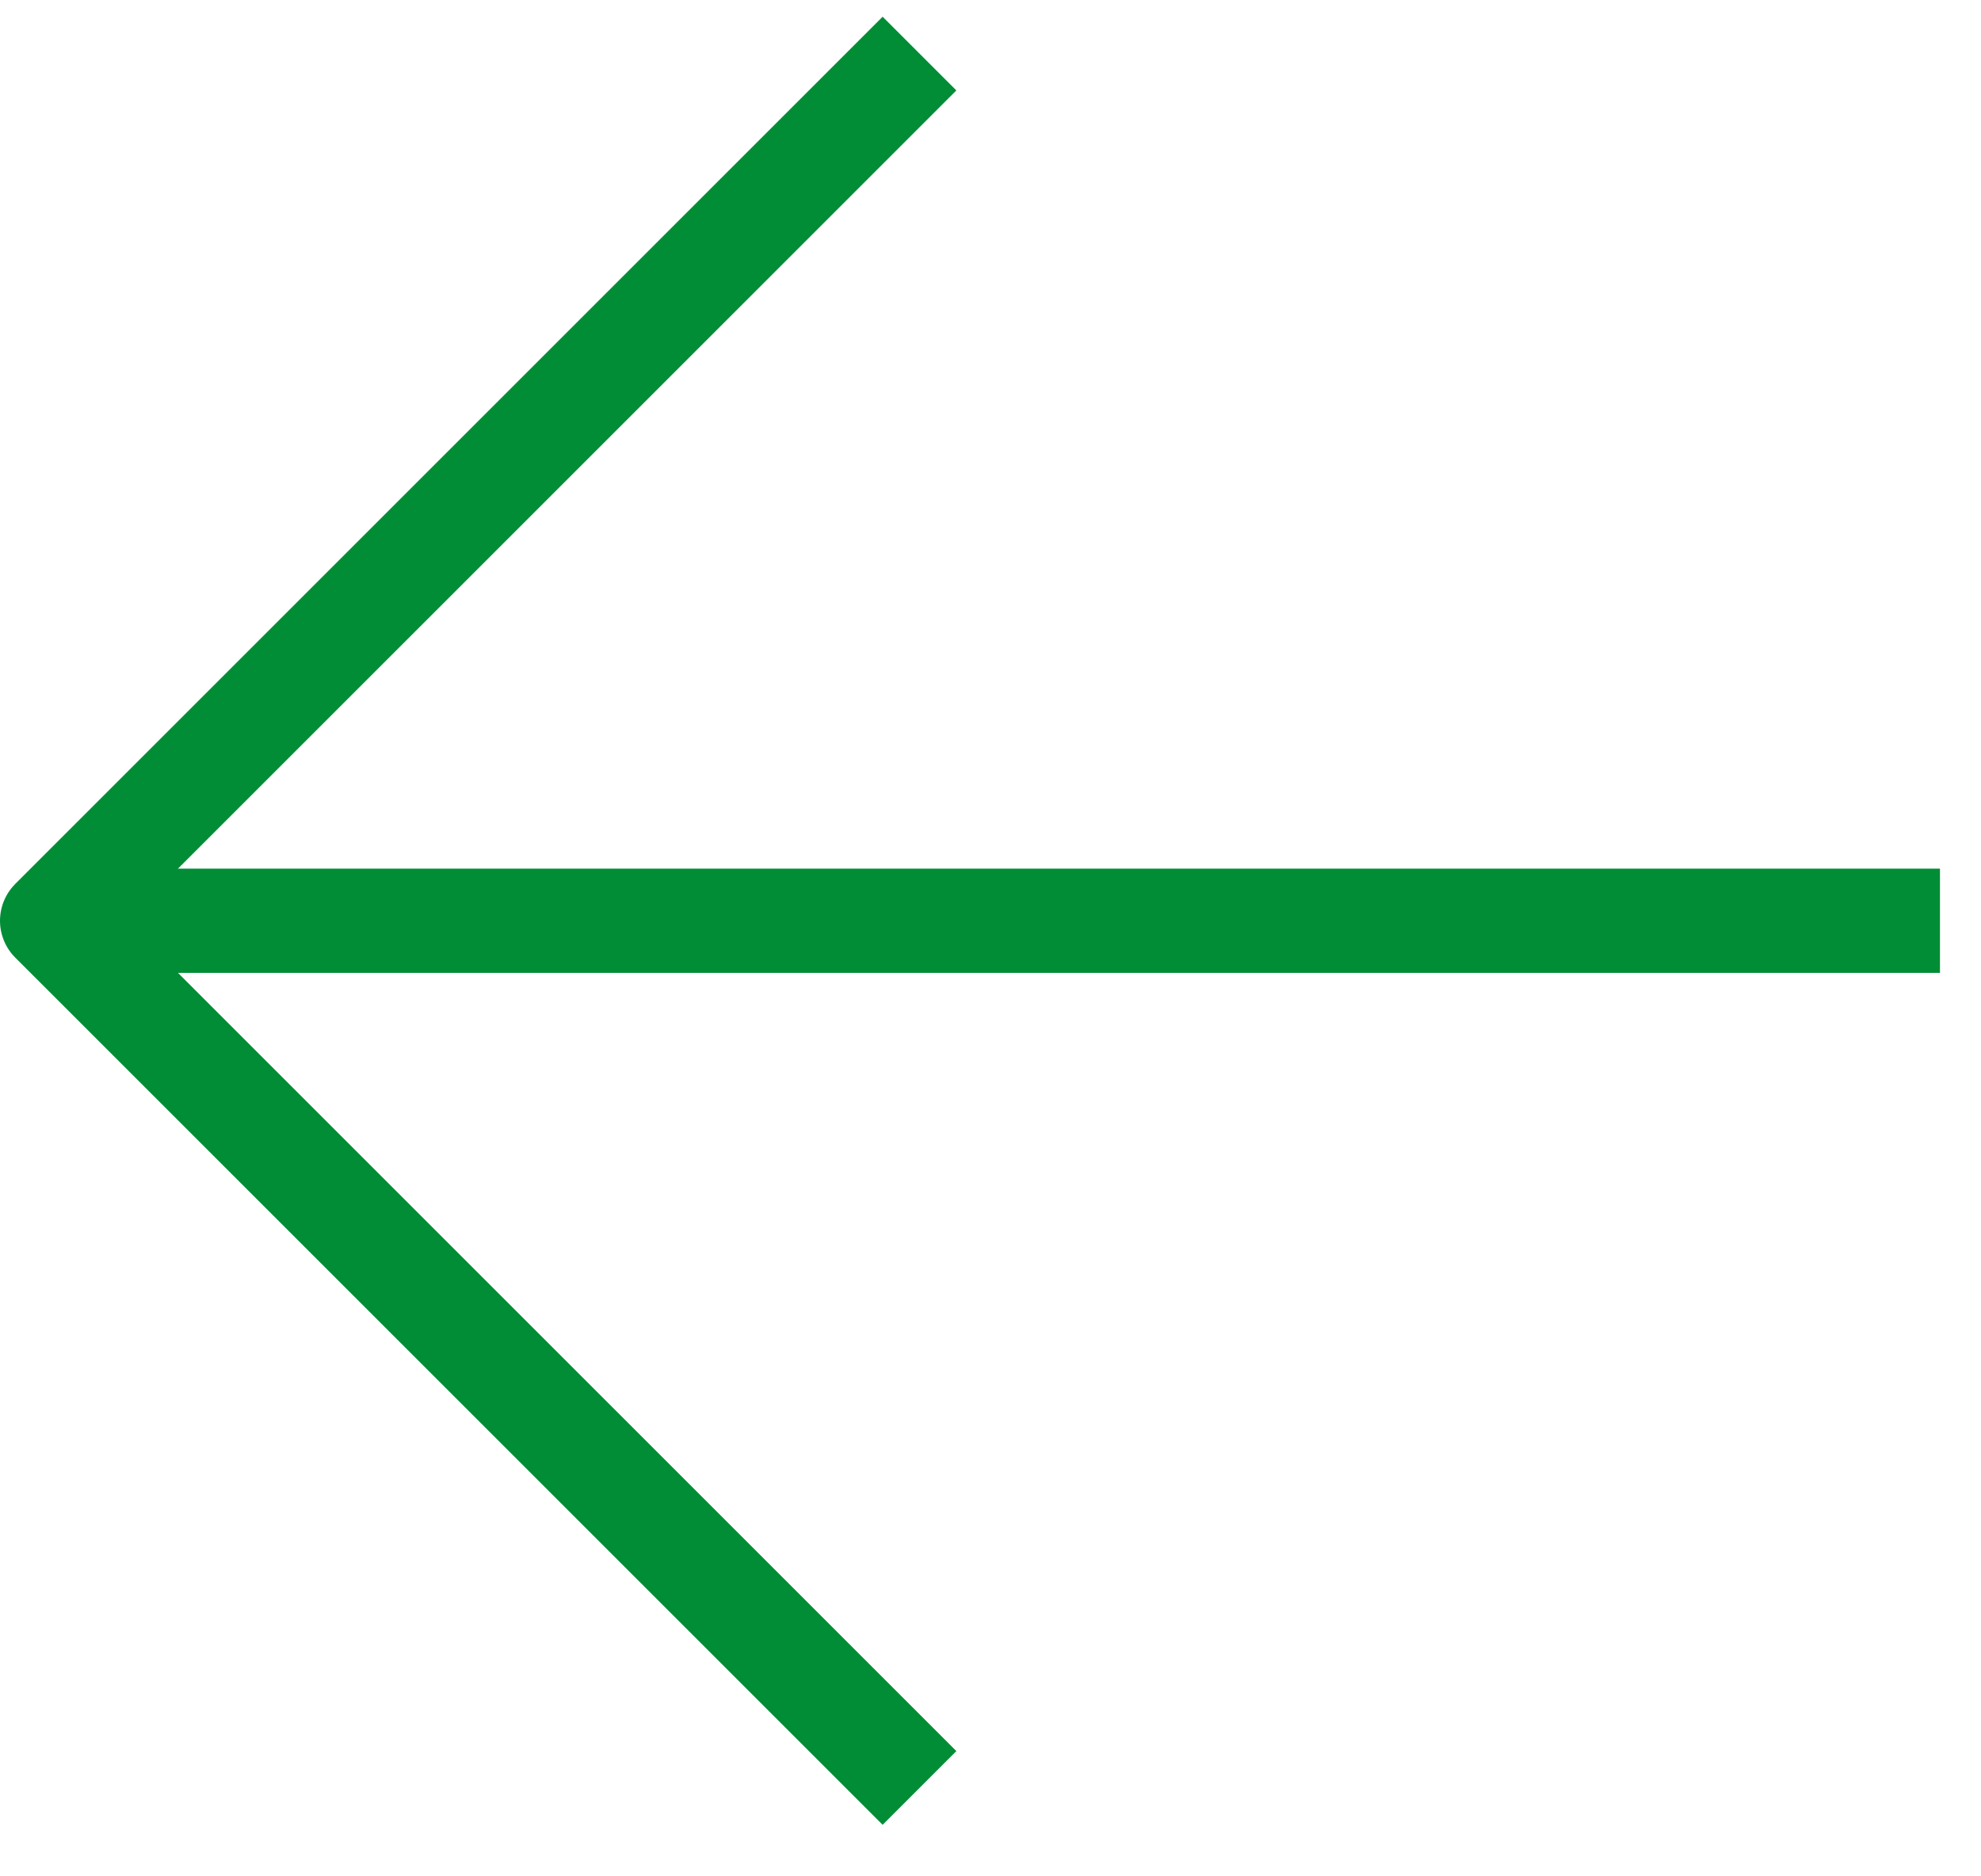
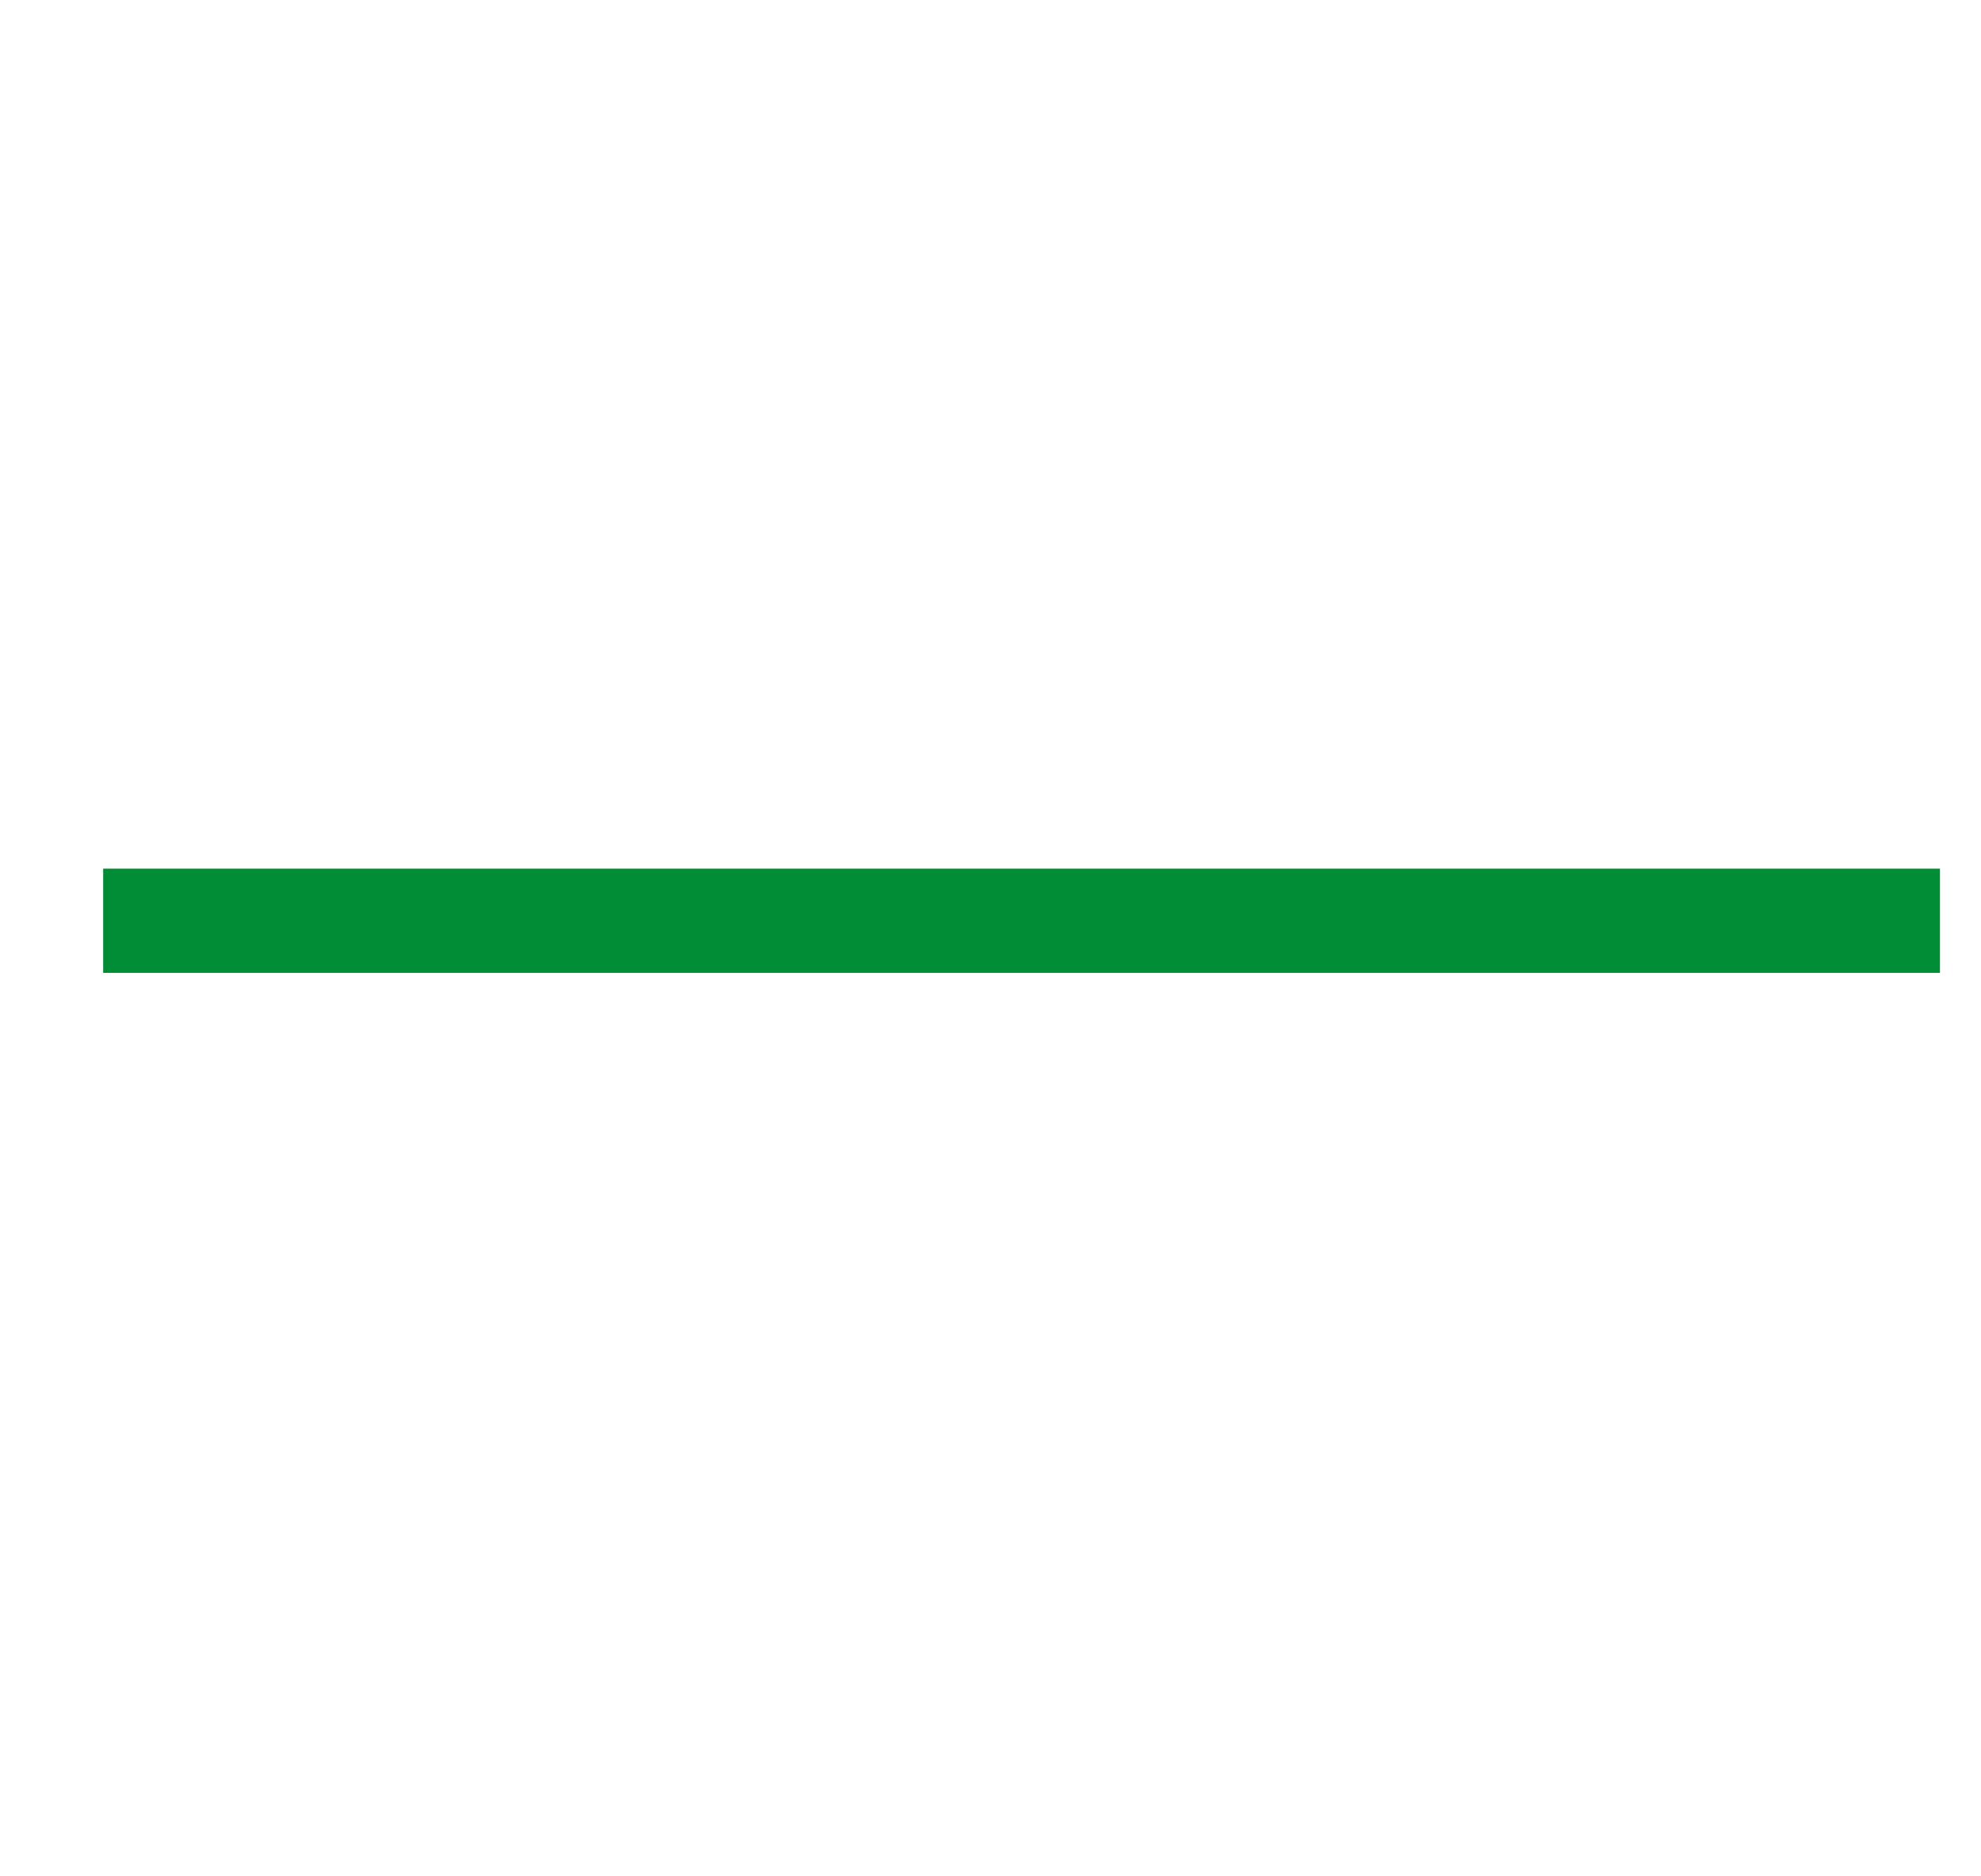
<svg xmlns="http://www.w3.org/2000/svg" width="38" height="36" viewBox="0 0 38 36" fill="none">
-   <path d="M17.638 34.304L1 17.666L17.638 1.028" stroke="#008D36" stroke-width="2" stroke-linejoin="round" />
  <path d="M1.979 17.666H37.213" stroke="#008D36" stroke-width="2" />
</svg>